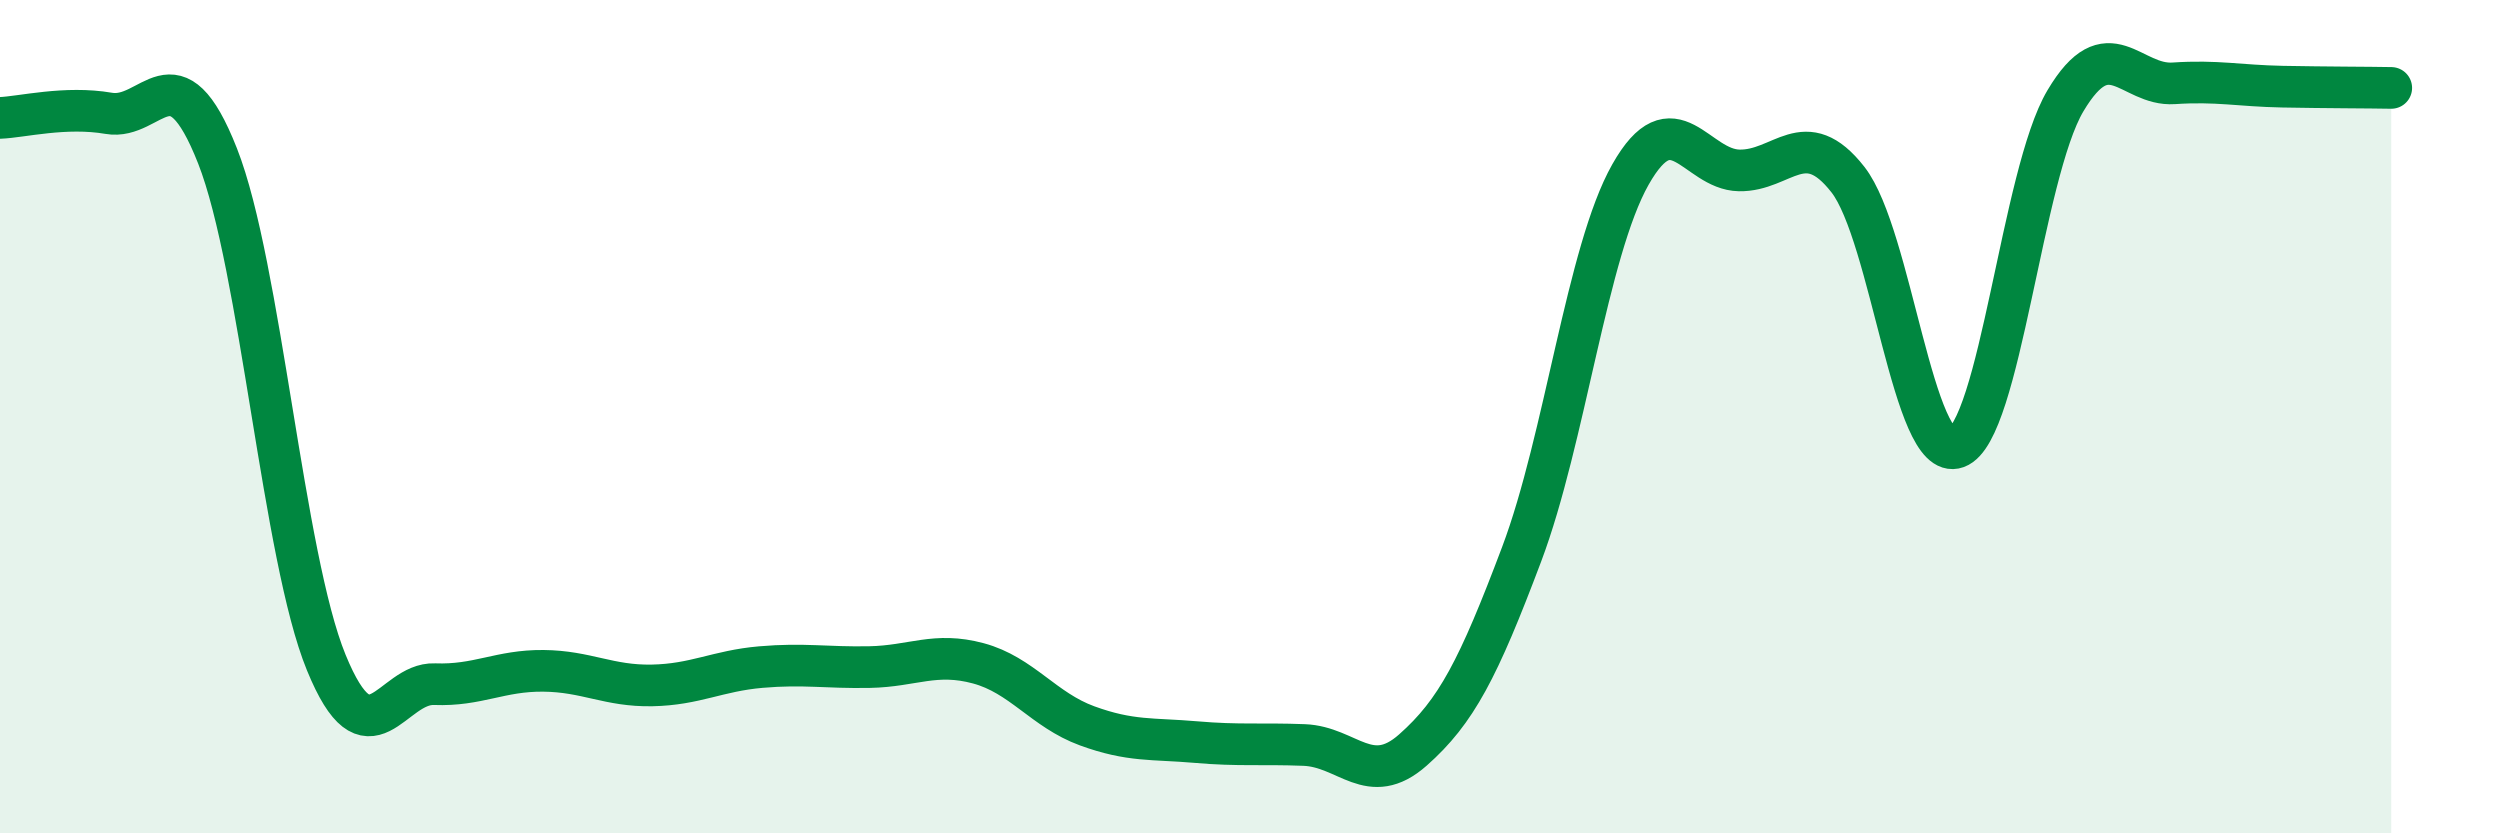
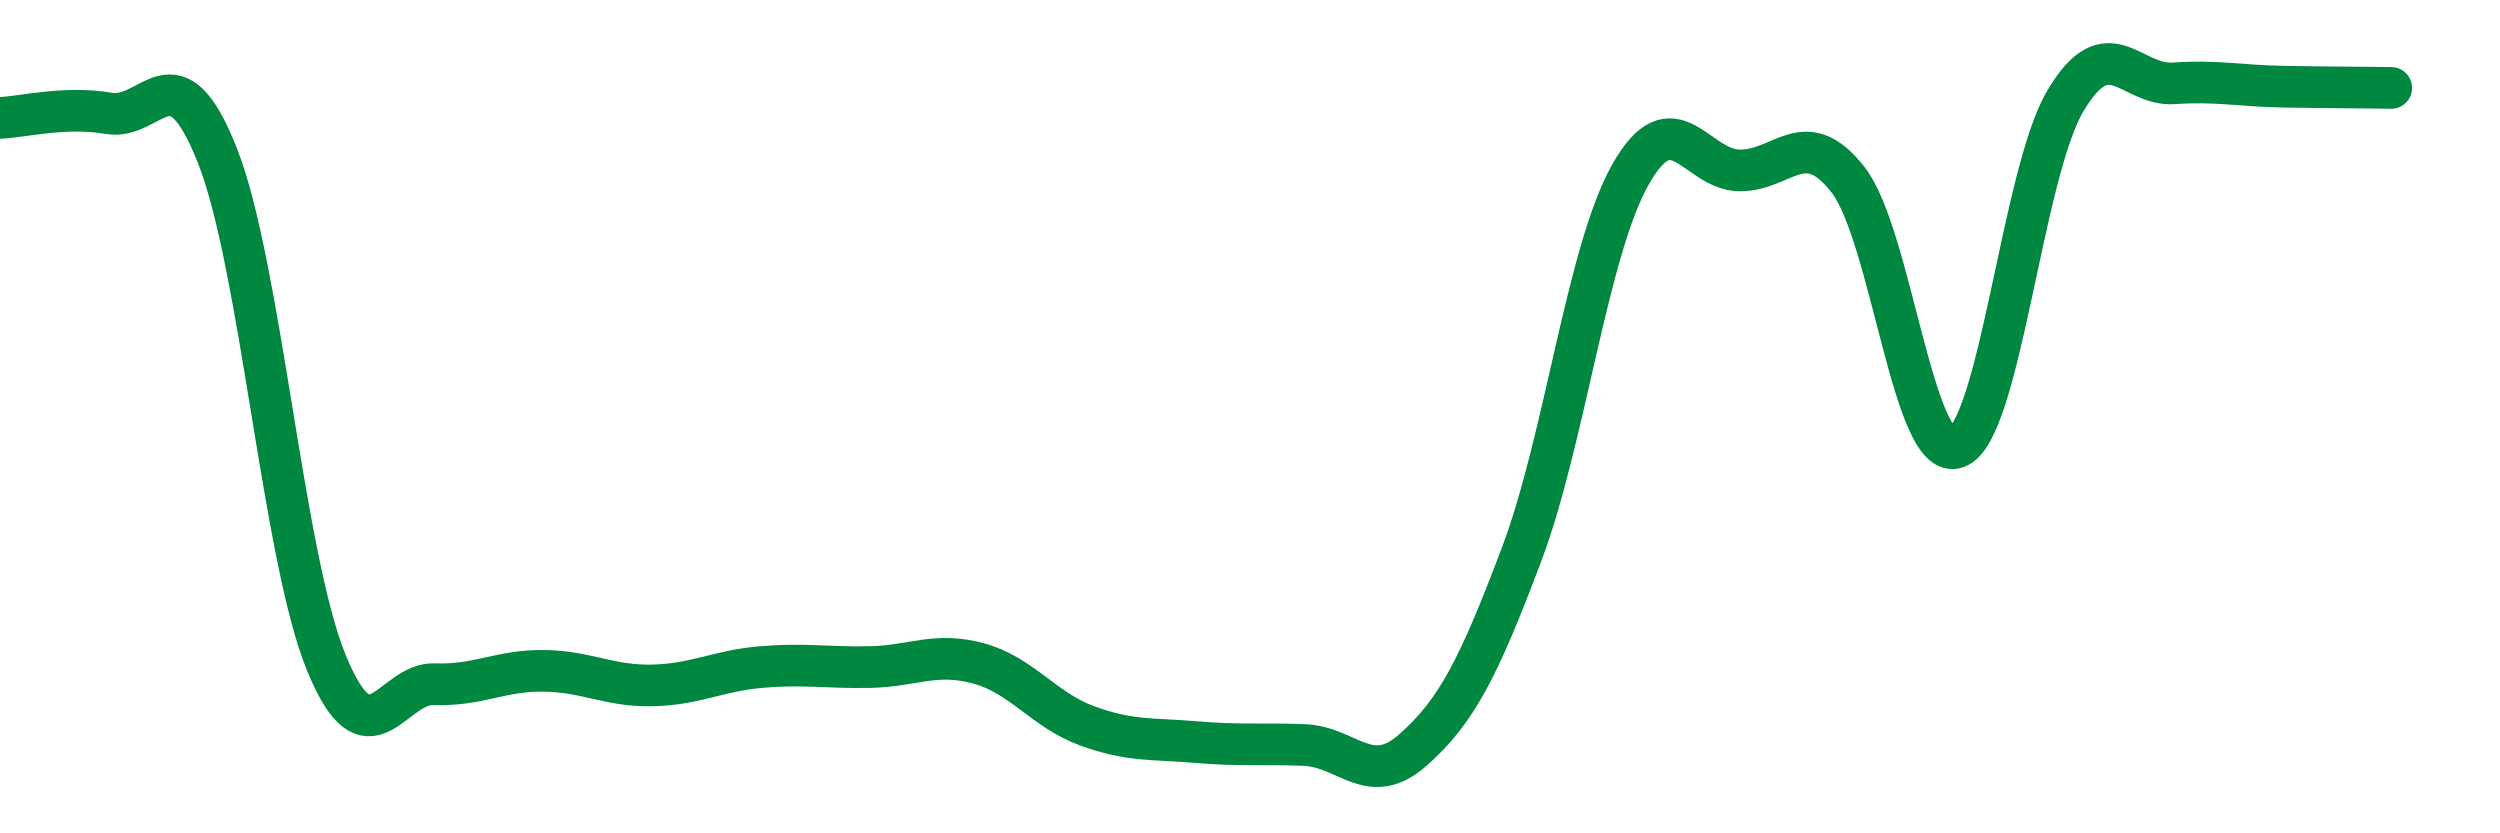
<svg xmlns="http://www.w3.org/2000/svg" width="60" height="20" viewBox="0 0 60 20">
-   <path d="M 0,2.83 C 0.52,2.81 1.57,2.54 2.61,2.72 C 3.65,2.9 4.18,1.1 5.22,3.74 C 6.26,6.38 6.79,13.36 7.83,15.9 C 8.87,18.44 9.39,16.38 10.43,16.42 C 11.47,16.46 12,16.09 13.04,16.1 C 14.08,16.11 14.61,16.47 15.65,16.45 C 16.69,16.43 17.22,16.1 18.26,16.01 C 19.3,15.92 19.83,16.03 20.87,16.01 C 21.91,15.99 22.44,15.64 23.48,15.92 C 24.52,16.2 25.05,17.04 26.09,17.42 C 27.13,17.8 27.66,17.72 28.7,17.81 C 29.74,17.9 30.26,17.84 31.3,17.88 C 32.34,17.92 32.87,18.92 33.91,18 C 34.95,17.08 35.48,16.06 36.52,13.3 C 37.56,10.54 38.09,6.03 39.13,4.19 C 40.17,2.35 40.7,4.07 41.74,4.09 C 42.78,4.11 43.31,2.98 44.35,4.31 C 45.39,5.64 45.92,11.12 46.96,10.74 C 48,10.36 48.53,4.17 49.57,2.42 C 50.61,0.67 51.13,2.07 52.17,2 C 53.21,1.93 53.74,2.06 54.78,2.08 C 55.82,2.1 56.87,2.1 57.39,2.11L57.39 20L0 20Z" fill="#008740" opacity="0.1" stroke-linecap="round" stroke-linejoin="round" />
  <path d="M 0,2.83 C 0.52,2.81 1.57,2.54 2.61,2.72 C 3.65,2.9 4.18,1.1 5.22,3.74 C 6.26,6.38 6.79,13.36 7.83,15.9 C 8.87,18.44 9.39,16.38 10.43,16.42 C 11.47,16.46 12,16.09 13.04,16.1 C 14.08,16.11 14.61,16.47 15.65,16.45 C 16.69,16.43 17.22,16.1 18.26,16.01 C 19.3,15.92 19.83,16.03 20.87,16.01 C 21.91,15.99 22.44,15.64 23.48,15.92 C 24.52,16.2 25.05,17.04 26.09,17.42 C 27.13,17.8 27.66,17.72 28.7,17.81 C 29.74,17.9 30.26,17.84 31.3,17.88 C 32.34,17.92 32.87,18.92 33.91,18 C 34.95,17.08 35.48,16.06 36.52,13.3 C 37.56,10.54 38.09,6.03 39.13,4.19 C 40.17,2.35 40.7,4.07 41.74,4.09 C 42.78,4.11 43.31,2.98 44.35,4.31 C 45.39,5.64 45.92,11.12 46.96,10.74 C 48,10.36 48.53,4.17 49.57,2.42 C 50.61,0.67 51.13,2.07 52.17,2 C 53.21,1.93 53.74,2.06 54.78,2.08 C 55.82,2.1 56.87,2.1 57.39,2.11" stroke="#008740" stroke-width="1" fill="none" stroke-linecap="round" stroke-linejoin="round" />
</svg>